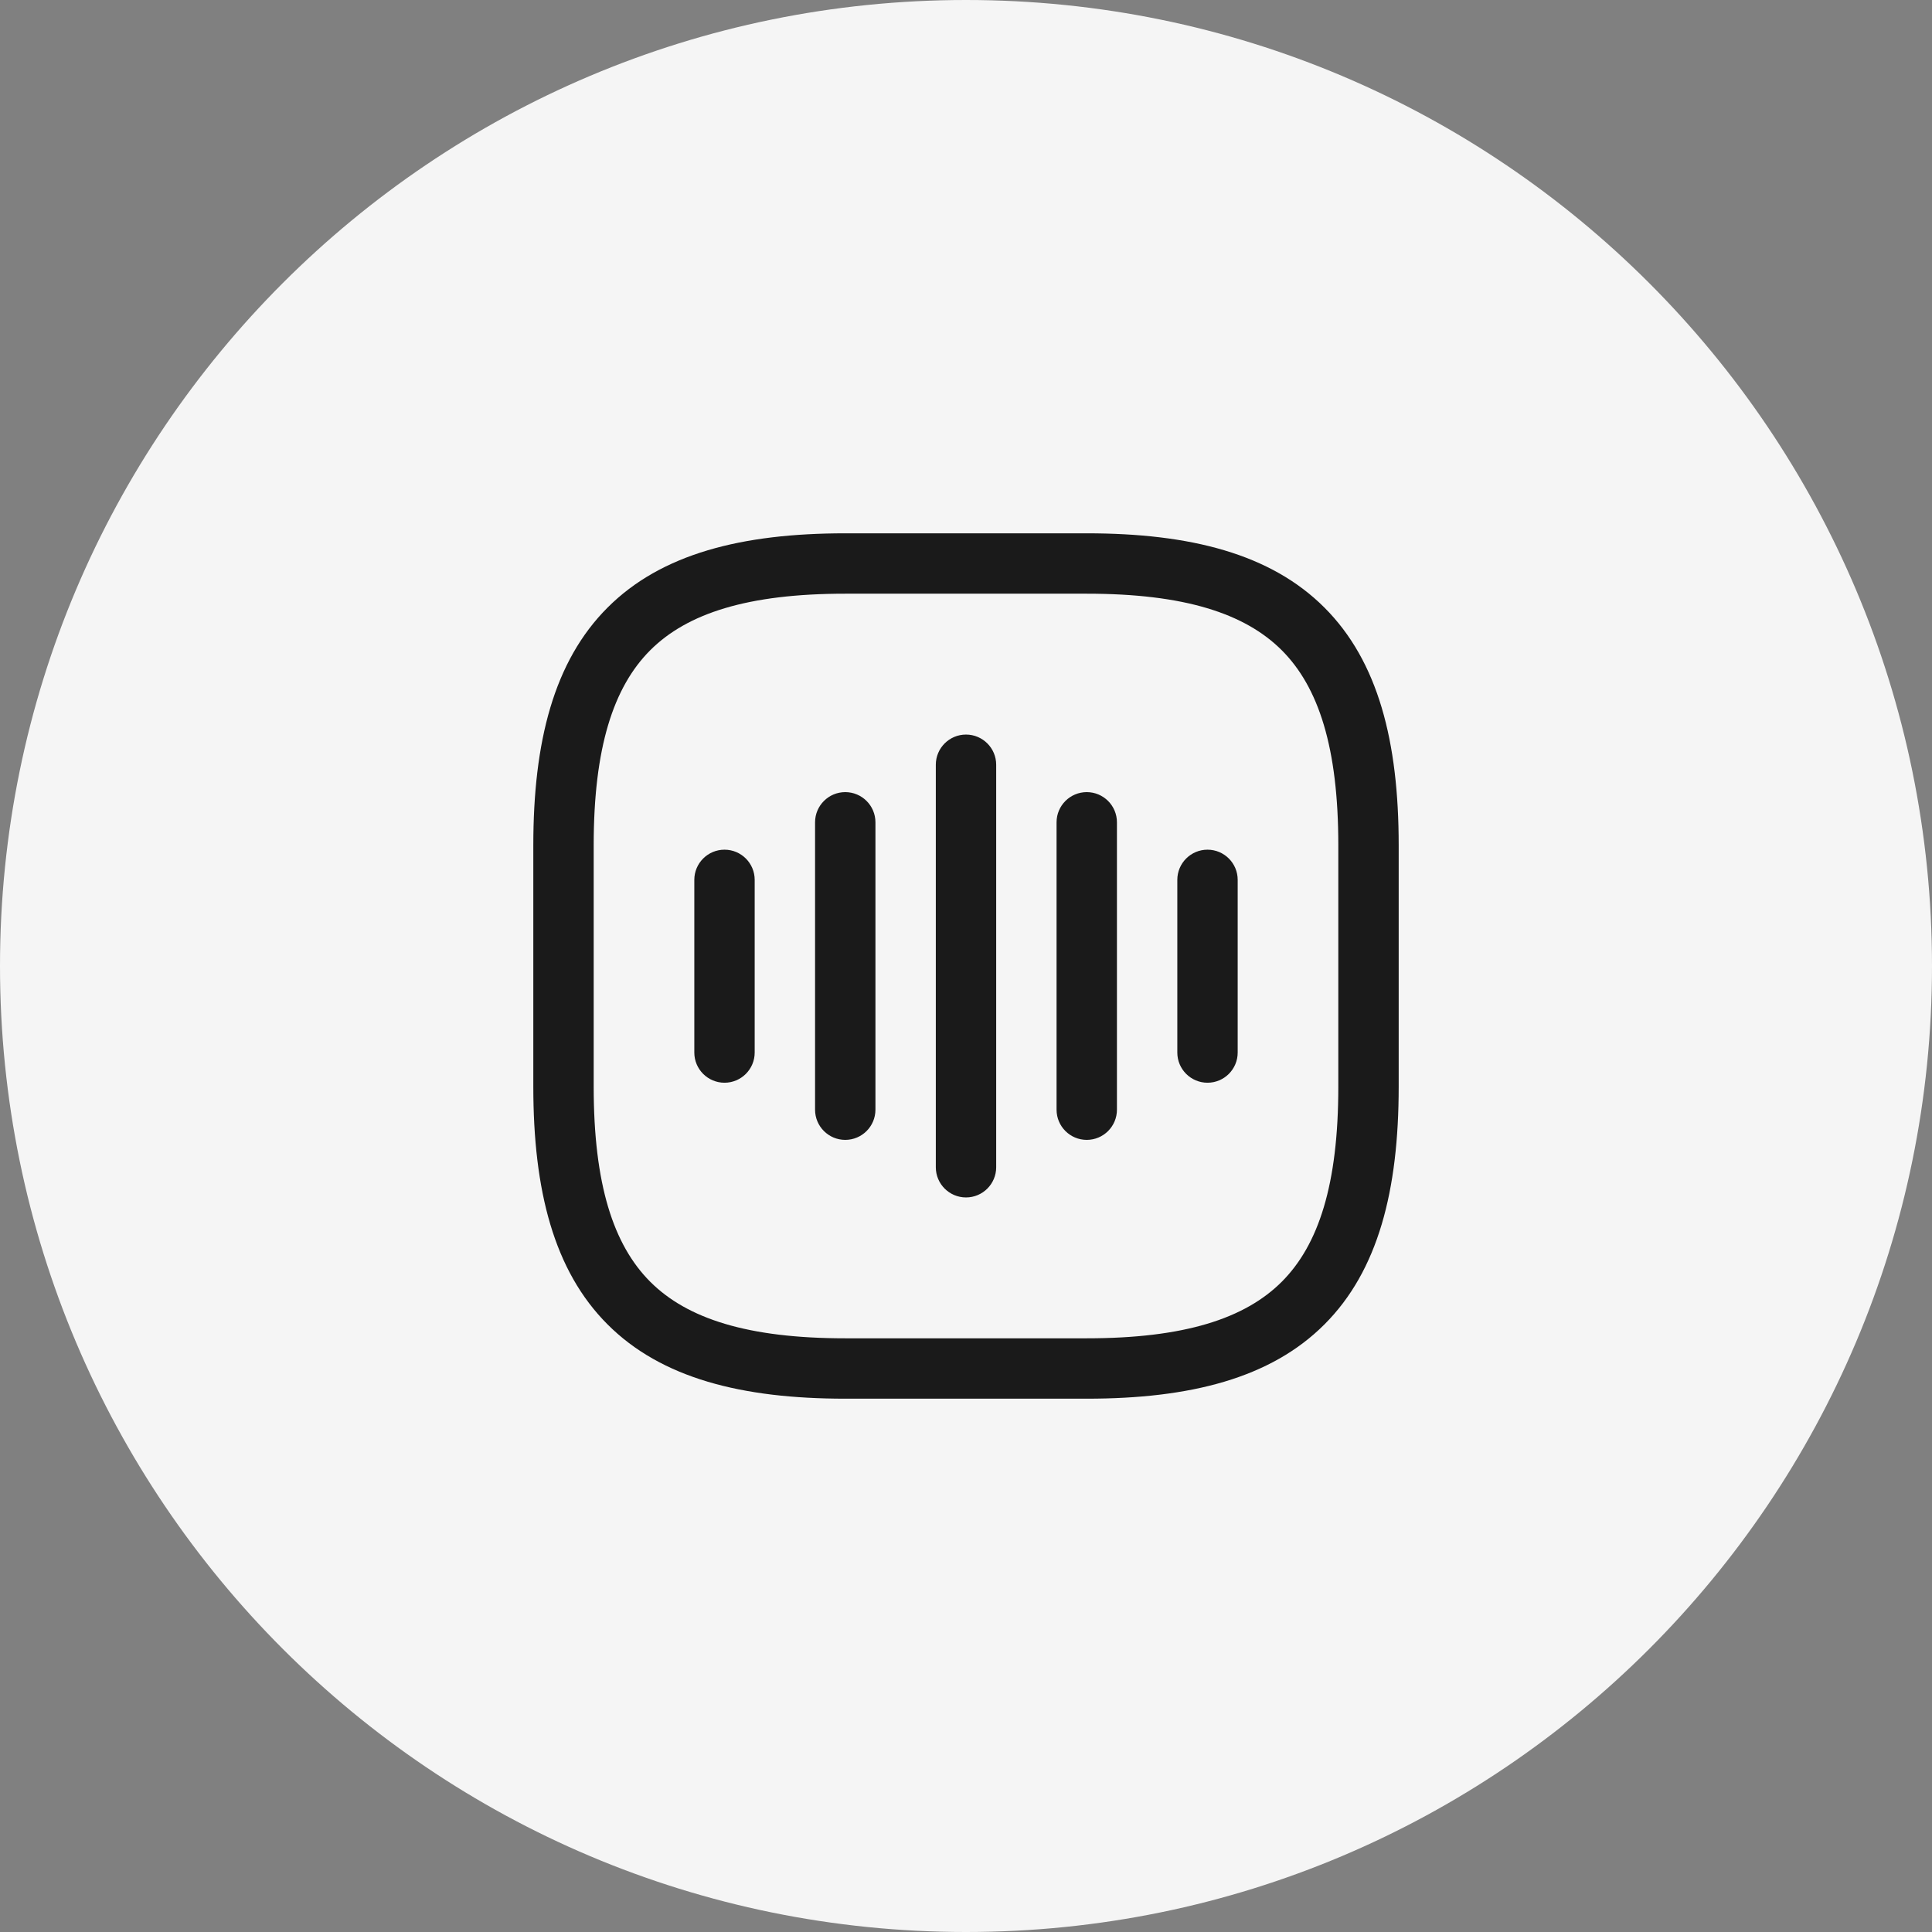
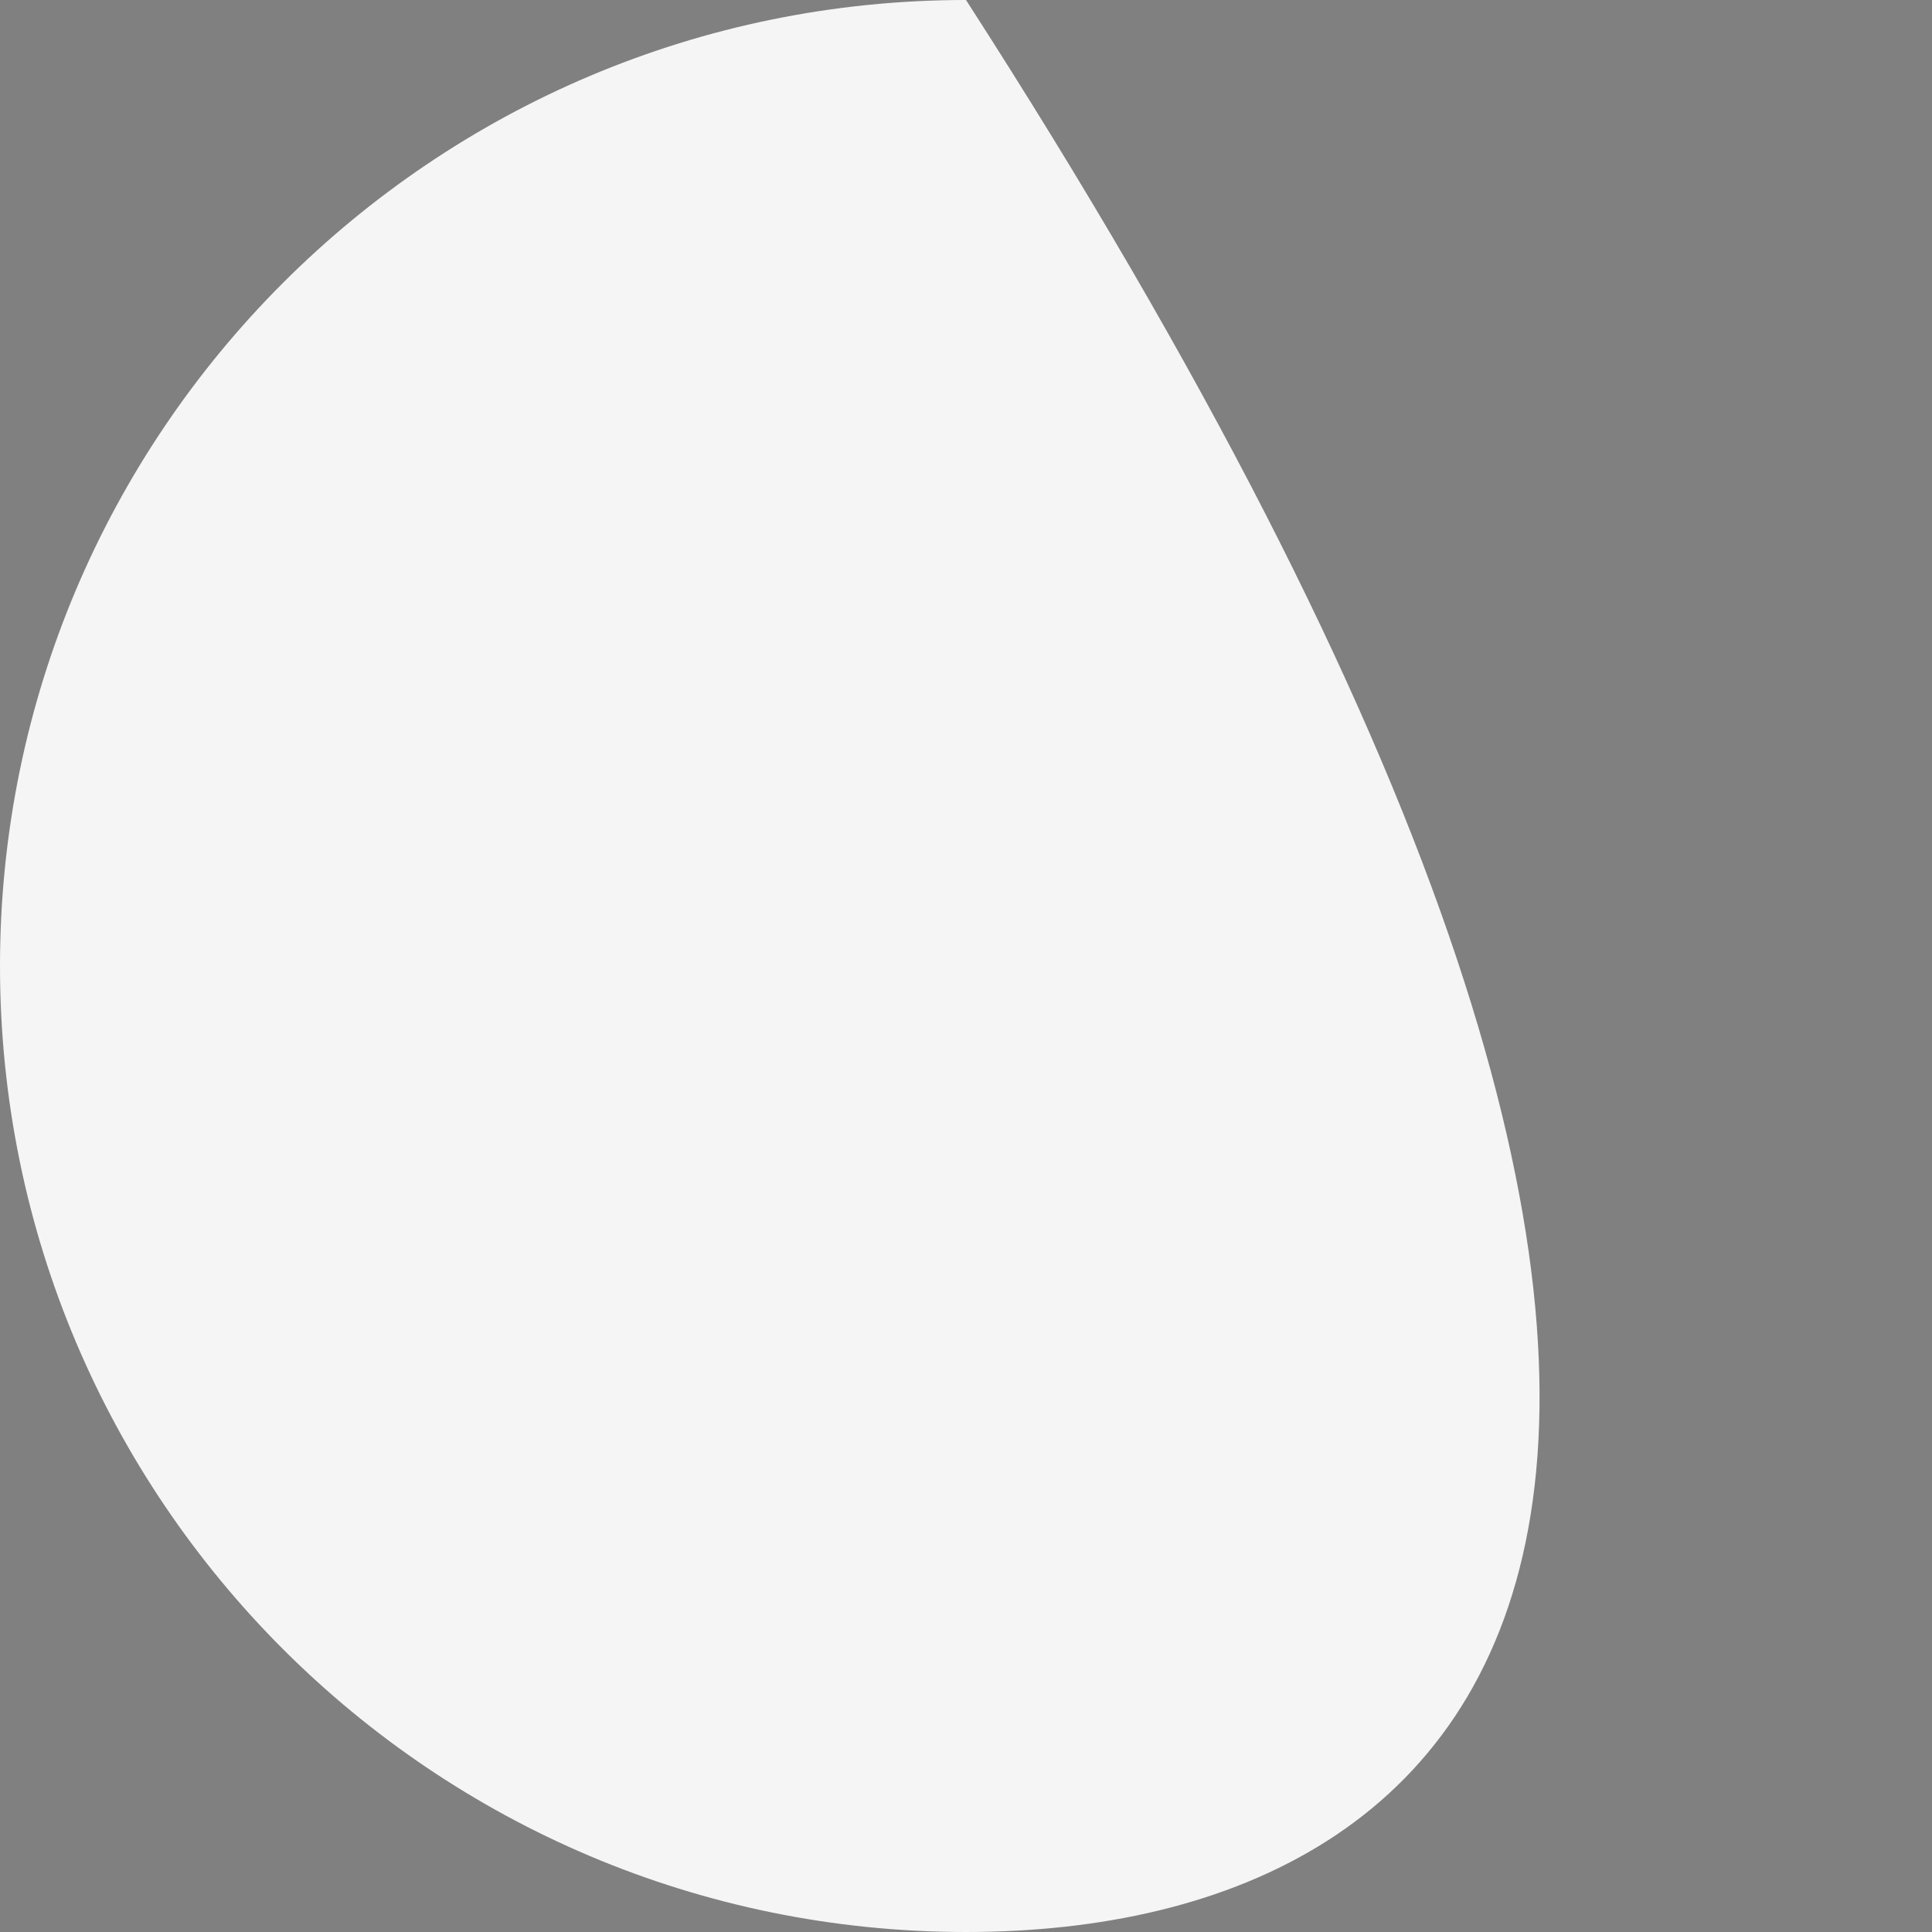
<svg xmlns="http://www.w3.org/2000/svg" width="48" height="48" viewBox="0 0 48 48" fill="none">
  <rect x="0" y="0" width="48" height="48" fill="#808080" stroke="none" />
-   <path d="M0 24C0 10.745 10.745 0 24 0C37.255 0 48 10.745 48 24C48 37.255 37.255 48 24 48C10.745 48 0 37.255 0 24Z" fill="#F5F5F5" />
-   <path fill-rule="evenodd" clip-rule="evenodd" d="M21 13.25C18.426 13.25 16.429 13.76 15.095 15.095C13.76 16.429 13.25 18.426 13.25 21V27C13.25 29.574 13.76 31.571 15.095 32.905C16.429 34.24 18.426 34.75 21 34.75H27C29.574 34.75 31.571 34.24 32.905 32.905C34.24 31.571 34.75 29.574 34.75 27V21C34.75 18.426 34.24 16.429 32.905 15.095C31.571 13.76 29.574 13.25 27 13.25H21ZM14.75 21C14.75 18.574 15.24 17.071 16.155 16.155C17.071 15.24 18.574 14.75 21 14.75H27C29.426 14.75 30.929 15.24 31.845 16.155C32.76 17.071 33.25 18.574 33.25 21V27C33.25 29.426 32.76 30.929 31.845 31.845C30.929 32.76 29.426 33.25 27 33.25H21C18.574 33.25 17.071 32.76 16.155 31.845C15.24 30.929 14.75 29.426 14.75 27V21ZM24 18.25C24.414 18.25 24.75 18.586 24.75 19V29C24.75 29.414 24.414 29.75 24 29.75C23.586 29.75 23.25 29.414 23.25 29V19C23.25 18.586 23.586 18.25 24 18.25ZM21.75 20.43C21.75 20.016 21.414 19.68 21 19.68C20.586 19.68 20.25 20.016 20.25 20.43V27.57C20.25 27.984 20.586 28.32 21 28.32C21.414 28.32 21.75 27.984 21.75 27.57V20.43ZM18.75 21.86C18.75 21.446 18.414 21.11 18 21.11C17.586 21.11 17.25 21.446 17.25 21.86V26.15C17.25 26.564 17.586 26.9 18 26.9C18.414 26.9 18.75 26.564 18.75 26.15V21.86ZM27.75 20.43C27.75 20.016 27.414 19.68 27 19.68C26.586 19.68 26.25 20.016 26.25 20.43V27.57C26.25 27.984 26.586 28.32 27 28.32C27.414 28.32 27.75 27.984 27.75 27.57V20.43ZM30 21.11C30.414 21.11 30.75 21.446 30.75 21.86V26.15C30.75 26.564 30.414 26.9 30 26.9C29.586 26.9 29.25 26.564 29.25 26.15V21.86C29.25 21.446 29.586 21.11 30 21.11Z" fill="#1A1A1A" />
+   <path d="M0 24C0 10.745 10.745 0 24 0C48 37.255 37.255 48 24 48C10.745 48 0 37.255 0 24Z" fill="#F5F5F5" />
</svg>